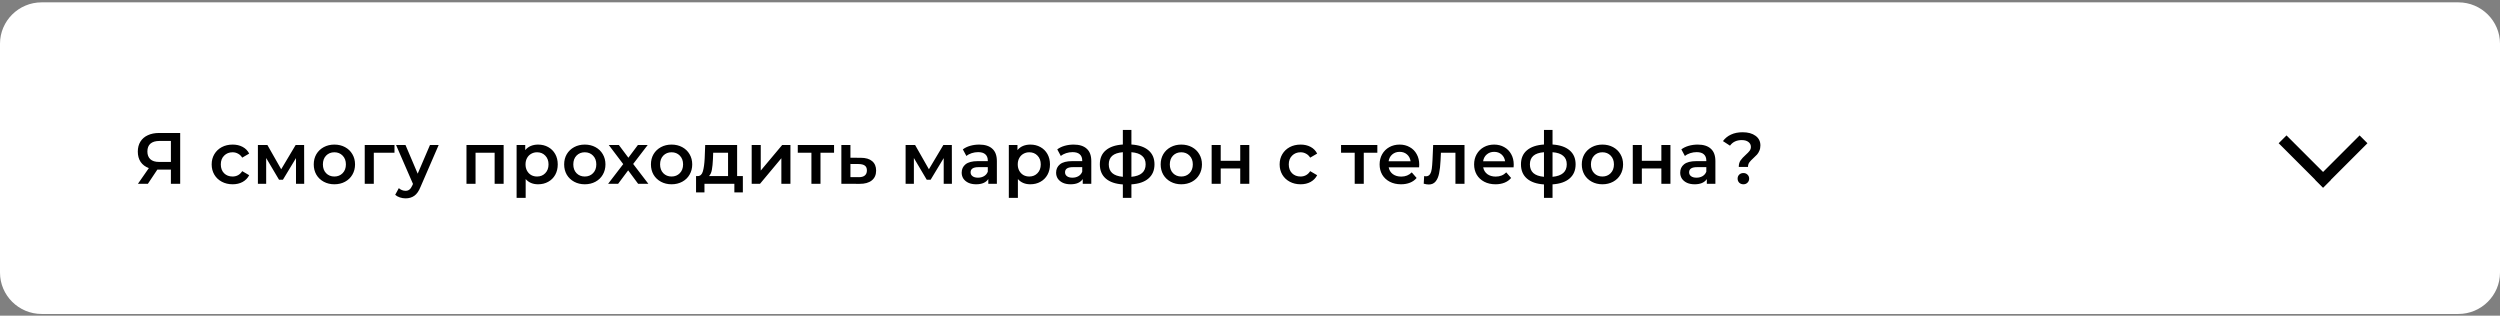
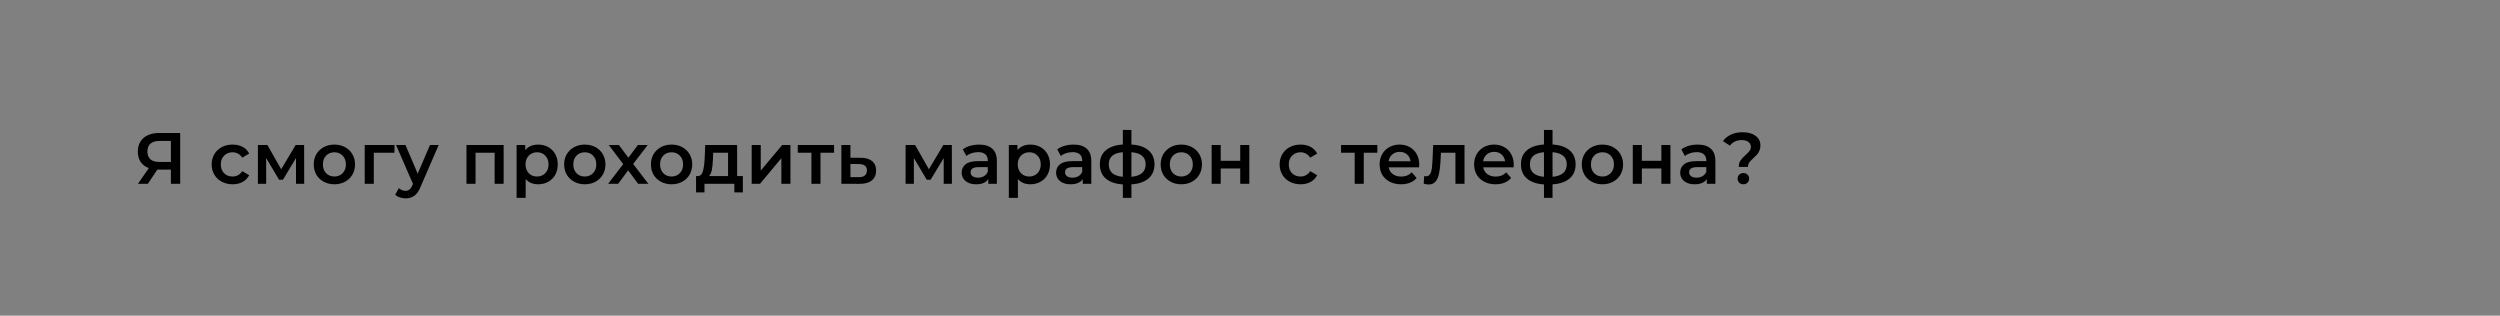
<svg xmlns="http://www.w3.org/2000/svg" width="689" height="87" viewBox="0 0 689 87" fill="none">
  <rect x="0" y="0" width="689" height="87" fill="#808080" stroke="none" />
-   <path d="M689 12.047C689 5.769 683.845 0.648 677.53 0.648H11.467C5.152 0.648 0 5.769 0 12.047V75.132C0 81.409 5.152 86.53 11.467 86.53H29.749H51.022H677.53C683.845 86.53 689 81.409 689 75.132V12.047Z" fill="white" />
  <path d="M49.66 36.648V50.648H47.1V46.748H43.64H43.36L40.76 50.648H38.02L41.02 46.328C40.047 45.968 39.293 45.402 38.76 44.628C38.24 43.842 37.98 42.895 37.98 41.788C37.98 40.722 38.22 39.802 38.7 39.028C39.18 38.255 39.86 37.668 40.74 37.268C41.62 36.855 42.653 36.648 43.84 36.648H49.66ZM43.92 38.848C42.853 38.848 42.033 39.095 41.46 39.588C40.9 40.082 40.62 40.802 40.62 41.748C40.62 42.668 40.893 43.382 41.44 43.888C41.987 44.382 42.78 44.628 43.82 44.628H47.1V38.848H43.92ZM64.116 50.788C63.009 50.788 62.016 50.555 61.136 50.088C60.256 49.622 59.569 48.975 59.076 48.148C58.582 47.308 58.336 46.362 58.336 45.308C58.336 44.255 58.582 43.315 59.076 42.488C59.569 41.662 60.249 41.015 61.116 40.548C61.996 40.082 62.996 39.848 64.116 39.848C65.169 39.848 66.089 40.062 66.876 40.488C67.676 40.915 68.276 41.528 68.676 42.328L66.756 43.448C66.449 42.955 66.062 42.588 65.596 42.348C65.142 42.095 64.642 41.968 64.096 41.968C63.162 41.968 62.389 42.275 61.776 42.888C61.162 43.488 60.856 44.295 60.856 45.308C60.856 46.322 61.156 47.135 61.756 47.748C62.369 48.348 63.149 48.648 64.096 48.648C64.642 48.648 65.142 48.528 65.596 48.288C66.062 48.035 66.449 47.662 66.756 47.168L68.676 48.288C68.262 49.088 67.656 49.708 66.856 50.148C66.069 50.575 65.156 50.788 64.116 50.788ZM81.577 50.648V43.568L77.977 49.528H76.897L73.357 43.548V50.648H71.077V39.968H73.697L77.497 46.648L81.477 39.968H83.817L83.837 50.648H81.577ZM92.15 50.788C91.07 50.788 90.097 50.555 89.23 50.088C88.364 49.622 87.683 48.975 87.19 48.148C86.71 47.308 86.47 46.362 86.47 45.308C86.47 44.255 86.71 43.315 87.19 42.488C87.683 41.662 88.364 41.015 89.23 40.548C90.097 40.082 91.07 39.848 92.15 39.848C93.243 39.848 94.224 40.082 95.09 40.548C95.957 41.015 96.63 41.662 97.11 42.488C97.603 43.315 97.85 44.255 97.85 45.308C97.85 46.362 97.603 47.308 97.11 48.148C96.63 48.975 95.957 49.622 95.09 50.088C94.224 50.555 93.243 50.788 92.15 50.788ZM92.15 48.648C93.07 48.648 93.83 48.342 94.43 47.728C95.03 47.115 95.33 46.308 95.33 45.308C95.33 44.308 95.03 43.502 94.43 42.888C93.83 42.275 93.07 41.968 92.15 41.968C91.23 41.968 90.47 42.275 89.87 42.888C89.284 43.502 88.99 44.308 88.99 45.308C88.99 46.308 89.284 47.115 89.87 47.728C90.47 48.342 91.23 48.648 92.15 48.648ZM108.72 42.088H103.02V50.648H100.52V39.968H108.72V42.088ZM120.897 39.968L115.897 51.508C115.431 52.668 114.864 53.482 114.197 53.948C113.531 54.428 112.724 54.668 111.777 54.668C111.244 54.668 110.717 54.582 110.197 54.408C109.677 54.235 109.251 53.995 108.917 53.688L109.917 51.848C110.157 52.075 110.437 52.255 110.757 52.388C111.091 52.522 111.424 52.588 111.757 52.588C112.197 52.588 112.557 52.475 112.837 52.248C113.131 52.022 113.397 51.642 113.637 51.108L113.817 50.688L109.157 39.968H111.757L115.117 47.868L118.497 39.968H120.897ZM138.801 39.968V50.648H136.321V42.088H131.061V50.648H128.561V39.968H138.801ZM148.295 39.848C149.335 39.848 150.261 40.075 151.075 40.528C151.901 40.982 152.548 41.622 153.015 42.448C153.481 43.275 153.715 44.228 153.715 45.308C153.715 46.388 153.481 47.348 153.015 48.188C152.548 49.015 151.901 49.655 151.075 50.108C150.261 50.562 149.335 50.788 148.295 50.788C146.855 50.788 145.715 50.308 144.875 49.348V54.528H142.375V39.968H144.755V41.368C145.168 40.862 145.675 40.482 146.275 40.228C146.888 39.975 147.561 39.848 148.295 39.848ZM148.015 48.648C148.935 48.648 149.688 48.342 150.275 47.728C150.875 47.115 151.175 46.308 151.175 45.308C151.175 44.308 150.875 43.502 150.275 42.888C149.688 42.275 148.935 41.968 148.015 41.968C147.415 41.968 146.875 42.108 146.395 42.388C145.915 42.655 145.535 43.042 145.255 43.548C144.975 44.055 144.835 44.642 144.835 45.308C144.835 45.975 144.975 46.562 145.255 47.068C145.535 47.575 145.915 47.968 146.395 48.248C146.875 48.515 147.415 48.648 148.015 48.648ZM161.163 50.788C160.083 50.788 159.109 50.555 158.243 50.088C157.376 49.622 156.696 48.975 156.203 48.148C155.723 47.308 155.483 46.362 155.483 45.308C155.483 44.255 155.723 43.315 156.203 42.488C156.696 41.662 157.376 41.015 158.243 40.548C159.109 40.082 160.083 39.848 161.163 39.848C162.256 39.848 163.236 40.082 164.103 40.548C164.969 41.015 165.643 41.662 166.123 42.488C166.616 43.315 166.863 44.255 166.863 45.308C166.863 46.362 166.616 47.308 166.123 48.148C165.643 48.975 164.969 49.622 164.103 50.088C163.236 50.555 162.256 50.788 161.163 50.788ZM161.163 48.648C162.083 48.648 162.843 48.342 163.443 47.728C164.043 47.115 164.343 46.308 164.343 45.308C164.343 44.308 164.043 43.502 163.443 42.888C162.843 42.275 162.083 41.968 161.163 41.968C160.243 41.968 159.483 42.275 158.883 42.888C158.296 43.502 158.003 44.308 158.003 45.308C158.003 46.308 158.296 47.115 158.883 47.728C159.483 48.342 160.243 48.648 161.163 48.648ZM175.861 50.648L173.121 46.948L170.361 50.648H167.601L171.761 45.228L167.781 39.968H170.561L173.181 43.468L175.801 39.968H178.501L174.501 45.188L178.681 50.648H175.861ZM185.078 50.788C183.998 50.788 183.025 50.555 182.158 50.088C181.292 49.622 180.612 48.975 180.118 48.148C179.638 47.308 179.398 46.362 179.398 45.308C179.398 44.255 179.638 43.315 180.118 42.488C180.612 41.662 181.292 41.015 182.158 40.548C183.025 40.082 183.998 39.848 185.078 39.848C186.172 39.848 187.152 40.082 188.018 40.548C188.885 41.015 189.558 41.662 190.038 42.488C190.532 43.315 190.778 44.255 190.778 45.308C190.778 46.362 190.532 47.308 190.038 48.148C189.558 48.975 188.885 49.622 188.018 50.088C187.152 50.555 186.172 50.788 185.078 50.788ZM185.078 48.648C185.998 48.648 186.758 48.342 187.358 47.728C187.958 47.115 188.258 46.308 188.258 45.308C188.258 44.308 187.958 43.502 187.358 42.888C186.758 42.275 185.998 41.968 185.078 41.968C184.158 41.968 183.398 42.275 182.798 42.888C182.212 43.502 181.918 44.308 181.918 45.308C181.918 46.308 182.212 47.115 182.798 47.728C183.398 48.342 184.158 48.648 185.078 48.648ZM204.731 48.528V53.028H202.391V50.648H194.151V53.028H191.831V48.528H192.331C193.011 48.502 193.471 48.068 193.711 47.228C193.964 46.375 194.131 45.175 194.211 43.628L194.351 39.968H203.151V48.528H204.731ZM196.491 43.808C196.437 45.035 196.337 46.035 196.191 46.808C196.044 47.582 195.777 48.155 195.391 48.528H200.651V42.088H196.551L196.491 43.808ZM207.164 39.968H209.664V47.008L215.564 39.968H217.844V50.648H215.344V43.608L209.464 50.648H207.164V39.968ZM229.867 42.088H226.127V50.648H223.627V42.088H219.867V39.968H229.867V42.088ZM237.24 43.488C238.6 43.488 239.64 43.795 240.36 44.408C241.093 45.022 241.46 45.888 241.46 47.008C241.46 48.182 241.06 49.088 240.26 49.728C239.46 50.368 238.333 50.682 236.88 50.668L231.88 50.648V39.968H234.38V43.468L237.24 43.488ZM236.66 48.828C237.393 48.842 237.953 48.688 238.34 48.368C238.727 48.048 238.92 47.582 238.92 46.968C238.92 46.368 238.733 45.928 238.36 45.648C237.987 45.368 237.42 45.222 236.66 45.208L234.38 45.188V48.808L236.66 48.828ZM260.085 50.648V43.568L256.485 49.528H255.405L251.865 43.548V50.648H249.585V39.968H252.205L256.005 46.648L259.985 39.968H262.325L262.345 50.648H260.085ZM269.878 39.848C271.451 39.848 272.651 40.228 273.478 40.988C274.318 41.735 274.738 42.868 274.738 44.388V50.648H272.378V49.348C272.071 49.815 271.631 50.175 271.058 50.428C270.498 50.668 269.818 50.788 269.018 50.788C268.218 50.788 267.518 50.655 266.918 50.388C266.318 50.108 265.851 49.728 265.518 49.248C265.198 48.755 265.038 48.202 265.038 47.588C265.038 46.628 265.391 45.862 266.098 45.288C266.818 44.702 267.945 44.408 269.478 44.408H272.238V44.248C272.238 43.502 272.011 42.928 271.558 42.528C271.118 42.128 270.458 41.928 269.578 41.928C268.978 41.928 268.385 42.022 267.798 42.208C267.225 42.395 266.738 42.655 266.338 42.988L265.358 41.168C265.918 40.742 266.591 40.415 267.378 40.188C268.165 39.962 268.998 39.848 269.878 39.848ZM269.538 48.968C270.165 48.968 270.718 48.828 271.198 48.548C271.691 48.255 272.038 47.842 272.238 47.308V46.068H269.658C268.218 46.068 267.498 46.542 267.498 47.488C267.498 47.942 267.678 48.302 268.038 48.568C268.398 48.835 268.898 48.968 269.538 48.968ZM283.952 39.848C284.992 39.848 285.918 40.075 286.732 40.528C287.558 40.982 288.205 41.622 288.672 42.448C289.138 43.275 289.372 44.228 289.372 45.308C289.372 46.388 289.138 47.348 288.672 48.188C288.205 49.015 287.558 49.655 286.732 50.108C285.918 50.562 284.992 50.788 283.952 50.788C282.512 50.788 281.372 50.308 280.532 49.348V54.528H278.032V39.968H280.412V41.368C280.825 40.862 281.332 40.482 281.932 40.228C282.545 39.975 283.218 39.848 283.952 39.848ZM283.672 48.648C284.592 48.648 285.345 48.342 285.932 47.728C286.532 47.115 286.832 46.308 286.832 45.308C286.832 44.308 286.532 43.502 285.932 42.888C285.345 42.275 284.592 41.968 283.672 41.968C283.072 41.968 282.532 42.108 282.052 42.388C281.572 42.655 281.192 43.042 280.912 43.548C280.632 44.055 280.492 44.642 280.492 45.308C280.492 45.975 280.632 46.562 280.912 47.068C281.192 47.575 281.572 47.968 282.052 48.248C282.532 48.515 283.072 48.648 283.672 48.648ZM295.903 39.848C297.476 39.848 298.676 40.228 299.503 40.988C300.343 41.735 300.763 42.868 300.763 44.388V50.648H298.403V49.348C298.096 49.815 297.656 50.175 297.083 50.428C296.523 50.668 295.843 50.788 295.043 50.788C294.243 50.788 293.543 50.655 292.943 50.388C292.343 50.108 291.876 49.728 291.543 49.248C291.223 48.755 291.063 48.202 291.063 47.588C291.063 46.628 291.416 45.862 292.123 45.288C292.843 44.702 293.97 44.408 295.503 44.408H298.263V44.248C298.263 43.502 298.036 42.928 297.583 42.528C297.143 42.128 296.483 41.928 295.603 41.928C295.003 41.928 294.41 42.022 293.823 42.208C293.25 42.395 292.763 42.655 292.363 42.988L291.383 41.168C291.943 40.742 292.616 40.415 293.403 40.188C294.19 39.962 295.023 39.848 295.903 39.848ZM295.563 48.968C296.19 48.968 296.743 48.828 297.223 48.548C297.716 48.255 298.063 47.842 298.263 47.308V46.068H295.683C294.243 46.068 293.523 46.542 293.523 47.488C293.523 47.942 293.703 48.302 294.063 48.568C294.423 48.835 294.923 48.968 295.563 48.968ZM318.177 45.288C318.177 46.942 317.623 48.242 316.517 49.188C315.423 50.135 313.857 50.675 311.817 50.808V54.528H309.457V50.828C307.417 50.695 305.85 50.155 304.757 49.208C303.663 48.262 303.117 46.955 303.117 45.288C303.117 43.635 303.663 42.348 304.757 41.428C305.85 40.495 307.417 39.962 309.457 39.828V35.808H311.817V39.828C313.857 39.962 315.423 40.495 316.517 41.428C317.623 42.362 318.177 43.648 318.177 45.288ZM305.577 45.288C305.577 46.315 305.89 47.115 306.517 47.688C307.157 48.262 308.137 48.608 309.457 48.728V41.948C308.137 42.055 307.157 42.388 306.517 42.948C305.89 43.508 305.577 44.288 305.577 45.288ZM311.817 48.728C314.43 48.488 315.737 47.342 315.737 45.288C315.737 44.275 315.41 43.495 314.757 42.948C314.117 42.388 313.137 42.055 311.817 41.948V48.728ZM325.56 50.788C324.48 50.788 323.506 50.555 322.64 50.088C321.773 49.622 321.093 48.975 320.6 48.148C320.12 47.308 319.88 46.362 319.88 45.308C319.88 44.255 320.12 43.315 320.6 42.488C321.093 41.662 321.773 41.015 322.64 40.548C323.506 40.082 324.48 39.848 325.56 39.848C326.653 39.848 327.633 40.082 328.5 40.548C329.366 41.015 330.04 41.662 330.52 42.488C331.013 43.315 331.26 44.255 331.26 45.308C331.26 46.362 331.013 47.308 330.52 48.148C330.04 48.975 329.366 49.622 328.5 50.088C327.633 50.555 326.653 50.788 325.56 50.788ZM325.56 48.648C326.48 48.648 327.24 48.342 327.84 47.728C328.44 47.115 328.74 46.308 328.74 45.308C328.74 44.308 328.44 43.502 327.84 42.888C327.24 42.275 326.48 41.968 325.56 41.968C324.64 41.968 323.88 42.275 323.28 42.888C322.693 43.502 322.4 44.308 322.4 45.308C322.4 46.308 322.693 47.115 323.28 47.728C323.88 48.342 324.64 48.648 325.56 48.648ZM333.929 39.968H336.429V44.308H341.809V39.968H344.309V50.648H341.809V46.428H336.429V50.648H333.929V39.968ZM358.447 50.788C357.34 50.788 356.347 50.555 355.467 50.088C354.587 49.622 353.9 48.975 353.407 48.148C352.914 47.308 352.667 46.362 352.667 45.308C352.667 44.255 352.914 43.315 353.407 42.488C353.9 41.662 354.58 41.015 355.447 40.548C356.327 40.082 357.327 39.848 358.447 39.848C359.5 39.848 360.42 40.062 361.207 40.488C362.007 40.915 362.607 41.528 363.007 42.328L361.087 43.448C360.78 42.955 360.394 42.588 359.927 42.348C359.474 42.095 358.974 41.968 358.427 41.968C357.494 41.968 356.72 42.275 356.107 42.888C355.494 43.488 355.187 44.295 355.187 45.308C355.187 46.322 355.487 47.135 356.087 47.748C356.7 48.348 357.48 48.648 358.427 48.648C358.974 48.648 359.474 48.528 359.927 48.288C360.394 48.035 360.78 47.662 361.087 47.168L363.007 48.288C362.594 49.088 361.987 49.708 361.187 50.148C360.4 50.575 359.487 50.788 358.447 50.788ZM379.595 42.088H375.855V50.648H373.355V42.088H369.595V39.968H379.595V42.088ZM391.14 45.368C391.14 45.542 391.127 45.788 391.1 46.108H382.72C382.867 46.895 383.247 47.522 383.86 47.988C384.487 48.442 385.26 48.668 386.18 48.668C387.353 48.668 388.32 48.282 389.08 47.508L390.42 49.048C389.94 49.622 389.333 50.055 388.6 50.348C387.867 50.642 387.04 50.788 386.12 50.788C384.947 50.788 383.913 50.555 383.02 50.088C382.127 49.622 381.433 48.975 380.94 48.148C380.46 47.308 380.22 46.362 380.22 45.308C380.22 44.268 380.453 43.335 380.92 42.508C381.4 41.668 382.06 41.015 382.9 40.548C383.74 40.082 384.687 39.848 385.74 39.848C386.78 39.848 387.707 40.082 388.52 40.548C389.347 41.002 389.987 41.648 390.44 42.488C390.907 43.315 391.14 44.275 391.14 45.368ZM385.74 41.848C384.94 41.848 384.26 42.088 383.7 42.568C383.153 43.035 382.82 43.662 382.7 44.448H388.76C388.653 43.675 388.327 43.048 387.78 42.568C387.233 42.088 386.553 41.848 385.74 41.848ZM403.618 39.968V50.648H401.118V42.088H397.118L397.018 44.208C396.951 45.622 396.818 46.808 396.618 47.768C396.431 48.715 396.104 49.468 395.638 50.028C395.184 50.575 394.558 50.848 393.758 50.848C393.384 50.848 392.924 50.775 392.378 50.628L392.498 48.528C392.684 48.568 392.844 48.588 392.978 48.588C393.484 48.588 393.864 48.388 394.118 47.988C394.371 47.575 394.531 47.088 394.598 46.528C394.678 45.955 394.744 45.142 394.798 44.088L394.978 39.968H403.618ZM417.185 45.368C417.185 45.542 417.171 45.788 417.145 46.108H408.765C408.911 46.895 409.291 47.522 409.905 47.988C410.531 48.442 411.305 48.668 412.225 48.668C413.398 48.668 414.365 48.282 415.125 47.508L416.465 49.048C415.985 49.622 415.378 50.055 414.645 50.348C413.911 50.642 413.085 50.788 412.165 50.788C410.991 50.788 409.958 50.555 409.065 50.088C408.171 49.622 407.478 48.975 406.985 48.148C406.505 47.308 406.265 46.362 406.265 45.308C406.265 44.268 406.498 43.335 406.965 42.508C407.445 41.668 408.105 41.015 408.945 40.548C409.785 40.082 410.731 39.848 411.785 39.848C412.825 39.848 413.751 40.082 414.565 40.548C415.391 41.002 416.031 41.648 416.485 42.488C416.951 43.315 417.185 44.275 417.185 45.368ZM411.785 41.848C410.985 41.848 410.305 42.088 409.745 42.568C409.198 43.035 408.865 43.662 408.745 44.448H414.805C414.698 43.675 414.371 43.048 413.825 42.568C413.278 42.088 412.598 41.848 411.785 41.848ZM434.239 45.288C434.239 46.942 433.686 48.242 432.579 49.188C431.486 50.135 429.919 50.675 427.879 50.808V54.528H425.519V50.828C423.479 50.695 421.912 50.155 420.819 49.208C419.726 48.262 419.179 46.955 419.179 45.288C419.179 43.635 419.726 42.348 420.819 41.428C421.912 40.495 423.479 39.962 425.519 39.828V35.808H427.879V39.828C429.919 39.962 431.486 40.495 432.579 41.428C433.686 42.362 434.239 43.648 434.239 45.288ZM421.639 45.288C421.639 46.315 421.952 47.115 422.579 47.688C423.219 48.262 424.199 48.608 425.519 48.728V41.948C424.199 42.055 423.219 42.388 422.579 42.948C421.952 43.508 421.639 44.288 421.639 45.288ZM427.879 48.728C430.492 48.488 431.799 47.342 431.799 45.288C431.799 44.275 431.472 43.495 430.819 42.948C430.179 42.388 429.199 42.055 427.879 41.948V48.728ZM441.622 50.788C440.542 50.788 439.569 50.555 438.702 50.088C437.835 49.622 437.155 48.975 436.662 48.148C436.182 47.308 435.942 46.362 435.942 45.308C435.942 44.255 436.182 43.315 436.662 42.488C437.155 41.662 437.835 41.015 438.702 40.548C439.569 40.082 440.542 39.848 441.622 39.848C442.715 39.848 443.695 40.082 444.562 40.548C445.429 41.015 446.102 41.662 446.582 42.488C447.075 43.315 447.322 44.255 447.322 45.308C447.322 46.362 447.075 47.308 446.582 48.148C446.102 48.975 445.429 49.622 444.562 50.088C443.695 50.555 442.715 50.788 441.622 50.788ZM441.622 48.648C442.542 48.648 443.302 48.342 443.902 47.728C444.502 47.115 444.802 46.308 444.802 45.308C444.802 44.308 444.502 43.502 443.902 42.888C443.302 42.275 442.542 41.968 441.622 41.968C440.702 41.968 439.942 42.275 439.342 42.888C438.755 43.502 438.462 44.308 438.462 45.308C438.462 46.308 438.755 47.115 439.342 47.728C439.942 48.342 440.702 48.648 441.622 48.648ZM449.992 39.968H452.492V44.308H457.872V39.968H460.372V50.648H457.872V46.428H452.492V50.648H449.992V39.968ZM467.902 39.848C469.476 39.848 470.676 40.228 471.502 40.988C472.342 41.735 472.762 42.868 472.762 44.388V50.648H470.402V49.348C470.096 49.815 469.656 50.175 469.082 50.428C468.522 50.668 467.842 50.788 467.042 50.788C466.242 50.788 465.542 50.655 464.942 50.388C464.342 50.108 463.876 49.728 463.542 49.248C463.222 48.755 463.062 48.202 463.062 47.588C463.062 46.628 463.416 45.862 464.122 45.288C464.842 44.702 465.969 44.408 467.502 44.408H470.262V44.248C470.262 43.502 470.036 42.928 469.582 42.528C469.142 42.128 468.482 41.928 467.602 41.928C467.002 41.928 466.409 42.022 465.822 42.208C465.249 42.395 464.762 42.655 464.362 42.988L463.382 41.168C463.942 40.742 464.616 40.415 465.402 40.188C466.189 39.962 467.022 39.848 467.902 39.848ZM467.562 48.968C468.189 48.968 468.742 48.828 469.222 48.548C469.716 48.255 470.062 47.842 470.262 47.308V46.068H467.682C466.242 46.068 465.522 46.542 465.522 47.488C465.522 47.942 465.702 48.302 466.062 48.568C466.422 48.835 466.922 48.968 467.562 48.968ZM479.206 46.008C479.206 45.288 479.366 44.695 479.686 44.228C480.02 43.748 480.5 43.228 481.126 42.668C481.606 42.242 481.96 41.875 482.186 41.568C482.426 41.248 482.546 40.888 482.546 40.488C482.546 39.928 482.32 39.475 481.866 39.128C481.413 38.782 480.806 38.608 480.046 38.608C478.606 38.608 477.52 39.122 476.786 40.148L474.846 38.888C475.42 38.102 476.16 37.502 477.066 37.088C477.973 36.662 479.04 36.448 480.266 36.448C481.76 36.448 482.946 36.775 483.826 37.428C484.72 38.068 485.166 38.955 485.166 40.088C485.166 40.635 485.073 41.115 484.886 41.528C484.713 41.942 484.5 42.295 484.246 42.588C483.993 42.868 483.66 43.195 483.246 43.568C482.74 44.022 482.36 44.422 482.106 44.768C481.866 45.115 481.746 45.528 481.746 46.008H479.206ZM480.486 50.788C480.02 50.788 479.633 50.642 479.326 50.348C479.033 50.042 478.886 49.668 478.886 49.228C478.886 48.788 479.033 48.422 479.326 48.128C479.633 47.835 480.02 47.688 480.486 47.688C480.94 47.688 481.313 47.835 481.606 48.128C481.913 48.422 482.066 48.788 482.066 49.228C482.066 49.668 481.913 50.042 481.606 50.348C481.313 50.642 480.94 50.788 480.486 50.788Z" fill="black" />
-   <rect x="628" y="39.477" width="3.052" height="17.295" transform="rotate(-45 628 39.477)" fill="black" />
-   <rect width="3.052" height="17.295" transform="matrix(-0.707 -0.707 -0.707 0.707 652.465 39.477)" fill="black" />
</svg>